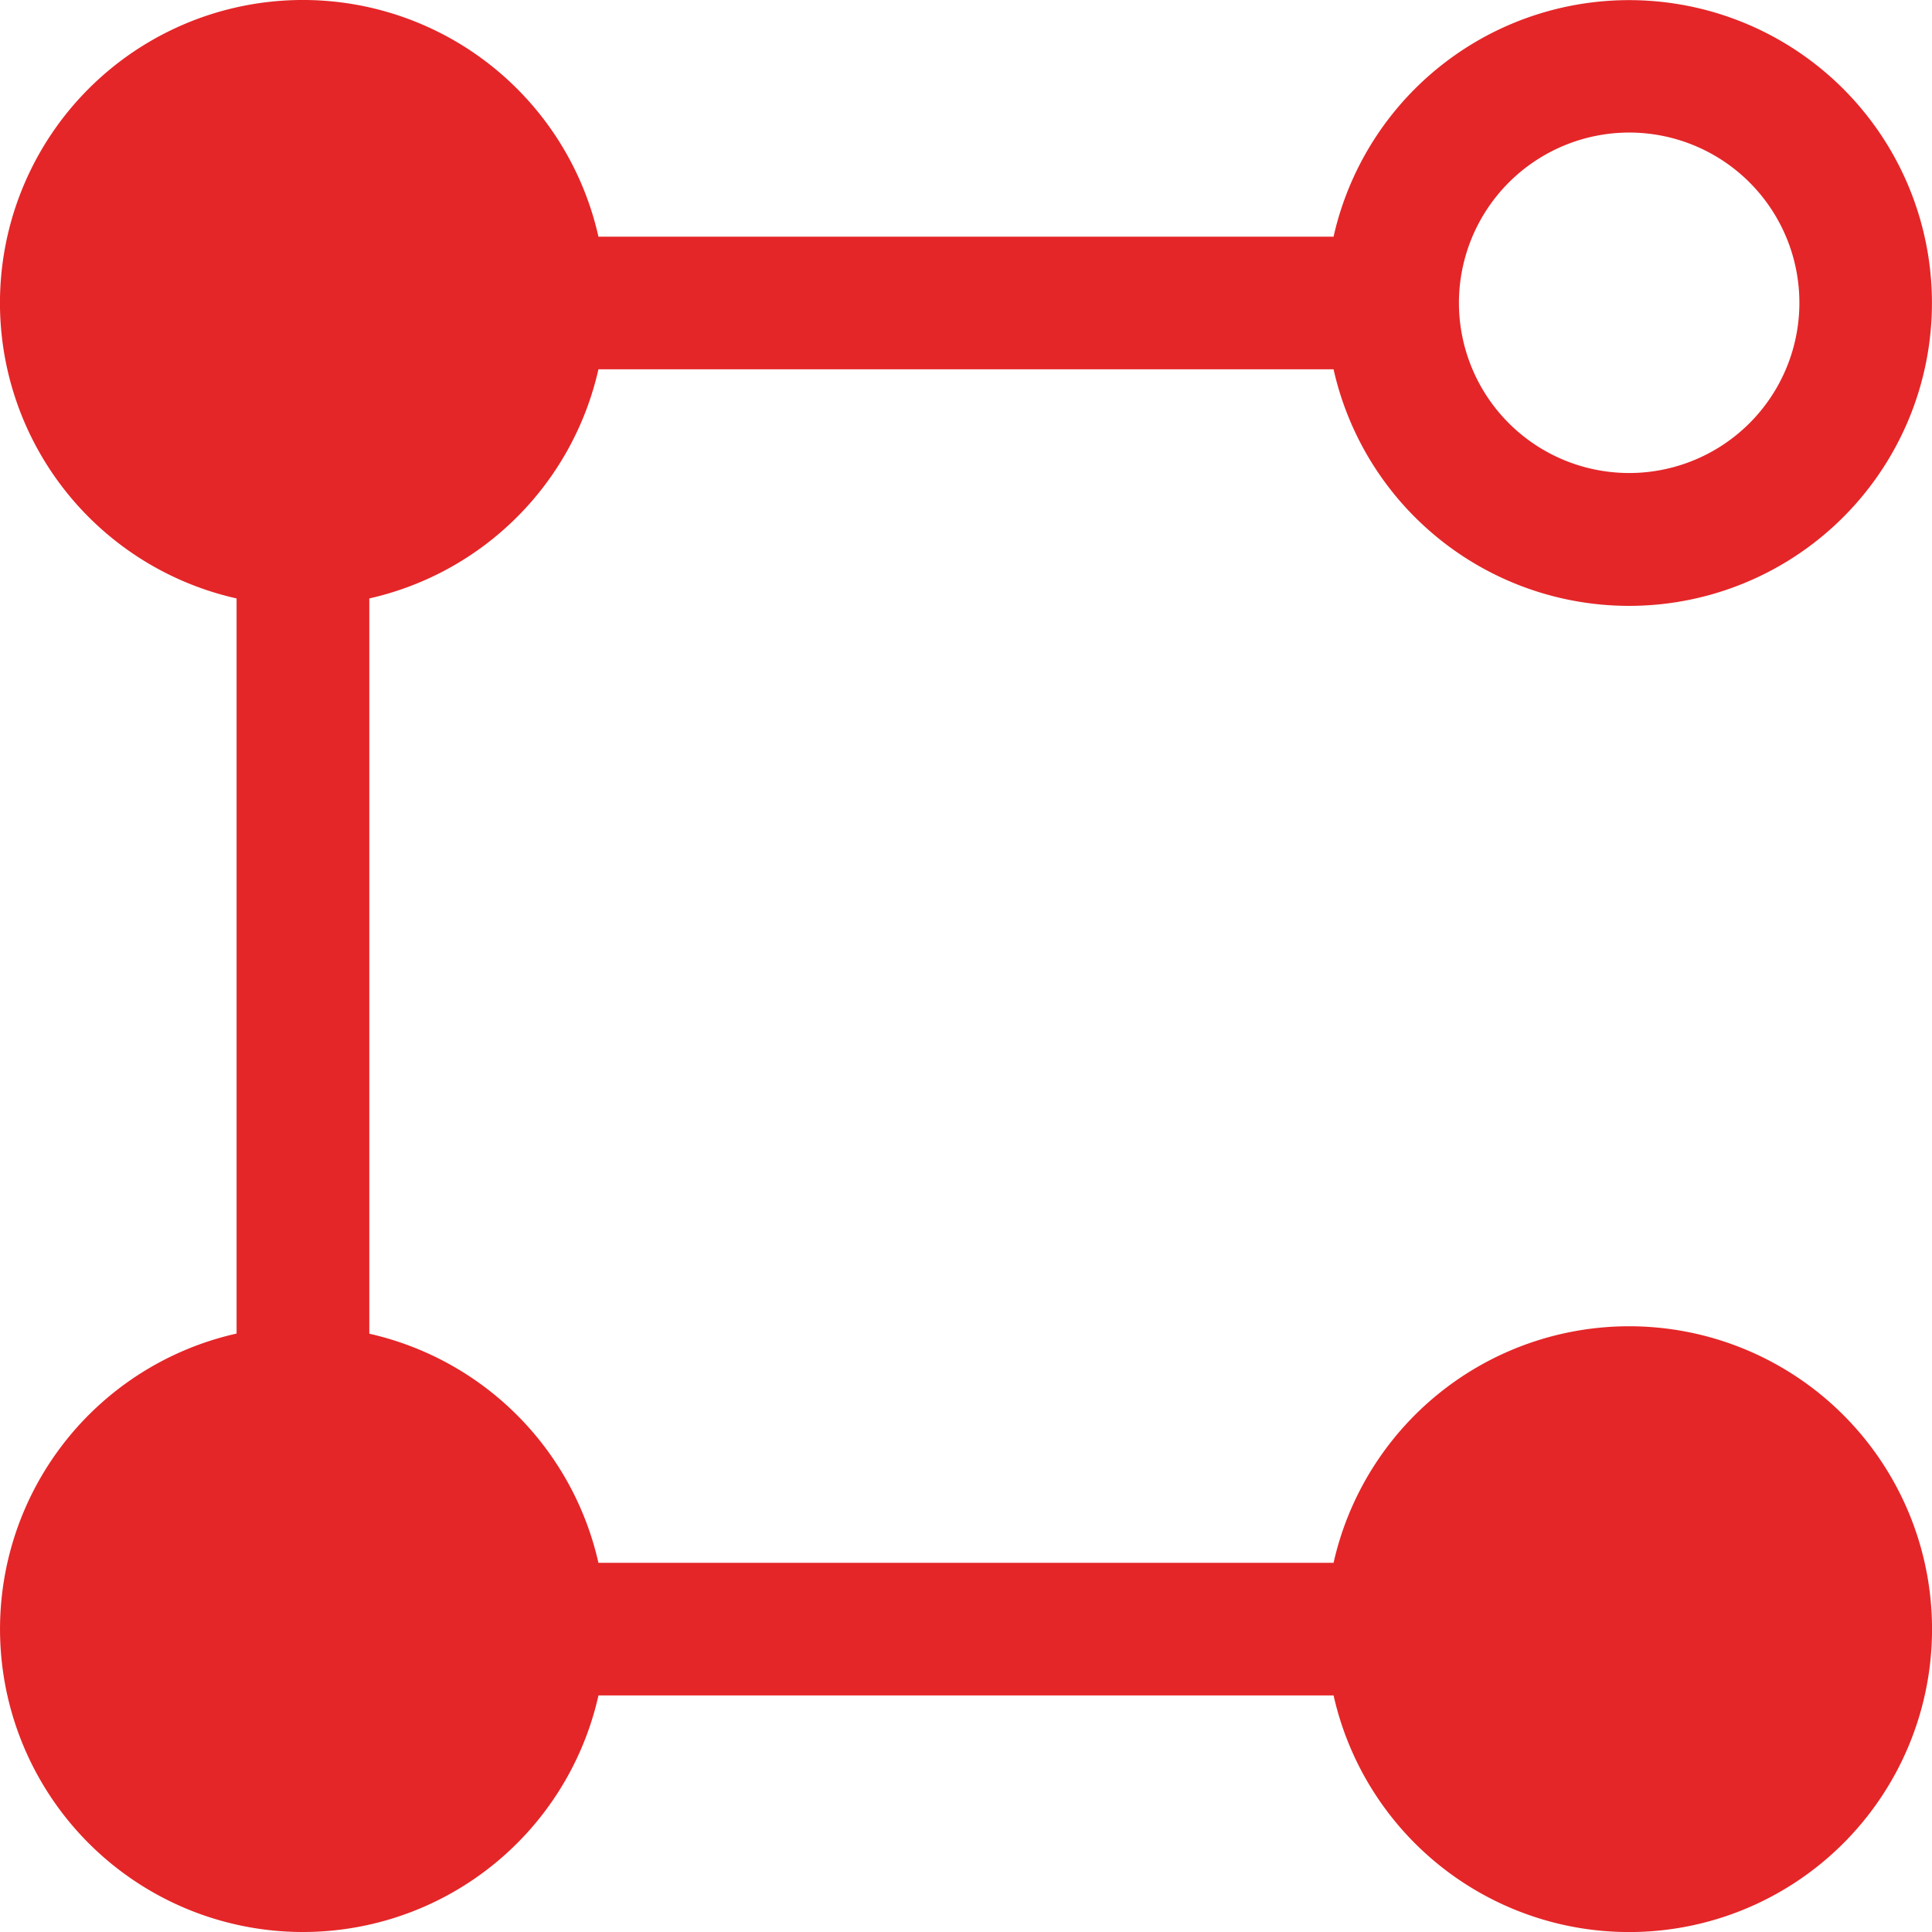
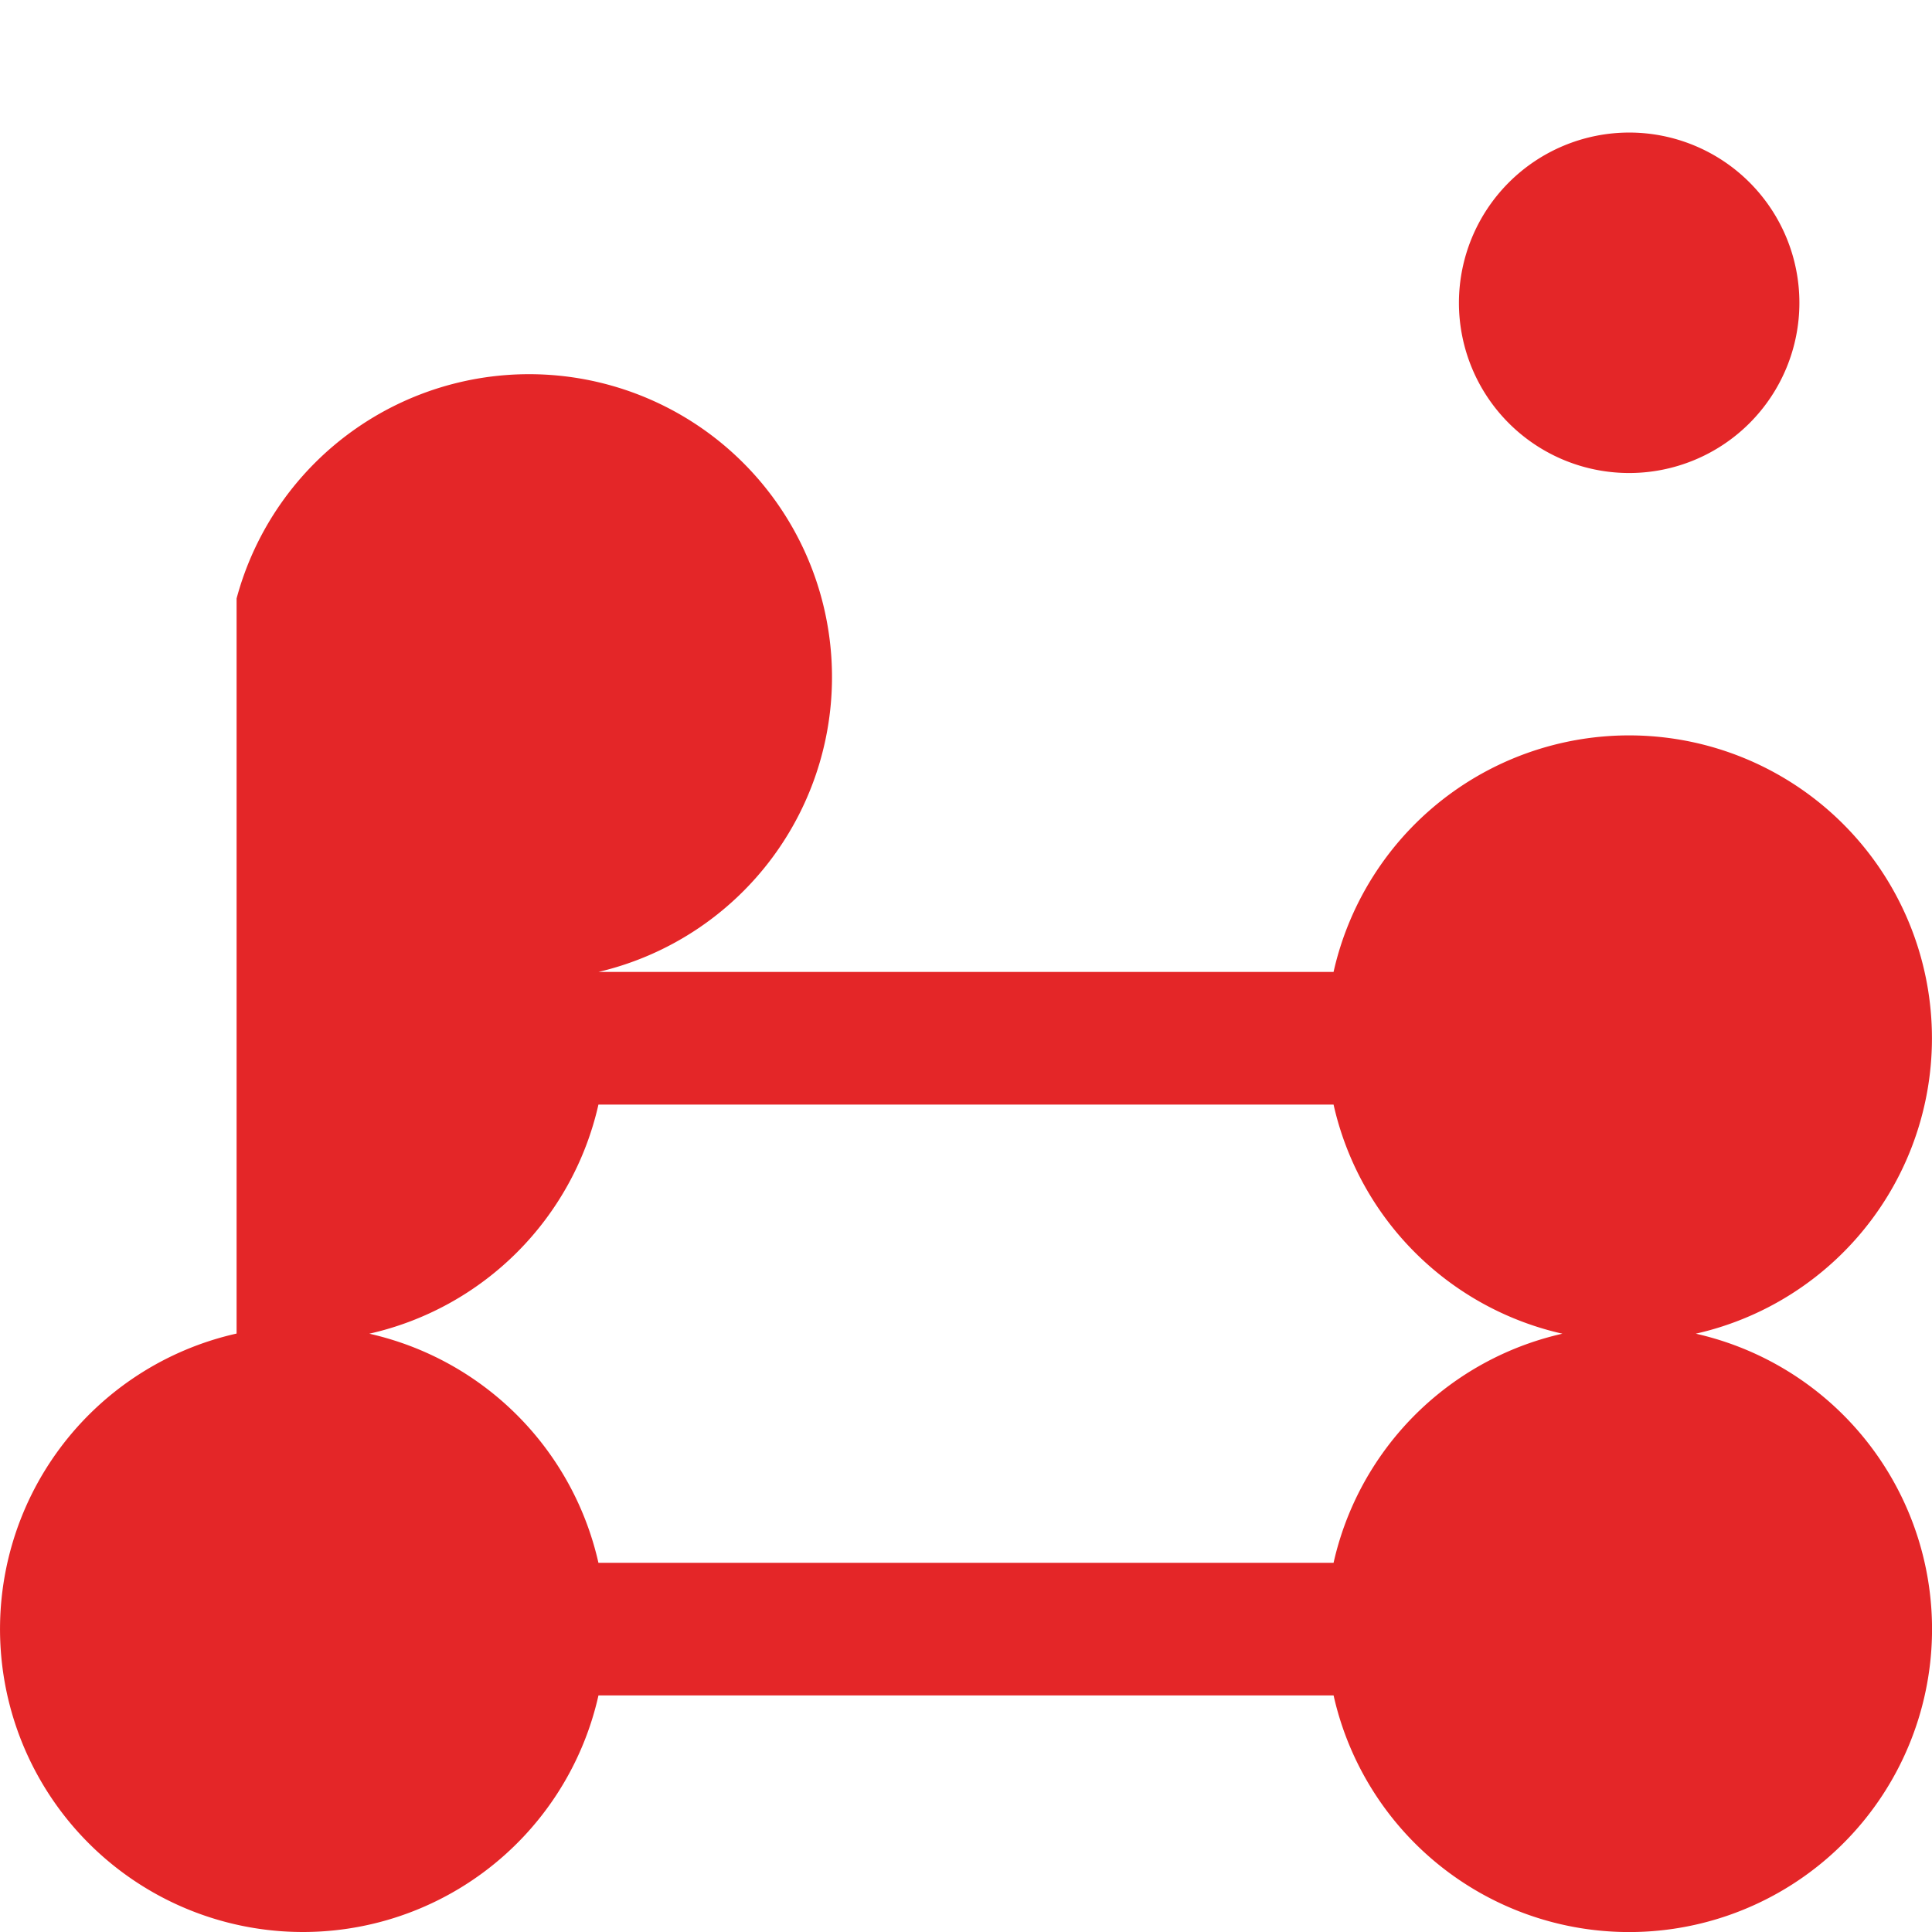
<svg xmlns="http://www.w3.org/2000/svg" width="68.3" height="68.3" viewBox="0 0 68.3 68.3">
  <g id="Group_5" data-name="Group 5" transform="translate(-454.219 -800.823)">
-     <path id="Path_8" data-name="Path 8" d="M1104.229,46.889a10.71,10.71,0,0,0-10.449,8.363h-25.988a10.721,10.721,0,0,0-8.1-8.1V21.159a10.721,10.721,0,0,0,8.1-8.1h25.988a10.707,10.707,0,1,0,0-4.689h-25.988A10.708,10.708,0,1,0,1055,21.159V47.147a10.708,10.708,0,1,0,12.793,12.793h25.988a10.708,10.708,0,1,0,10.449-13.051m0-42.2a6.018,6.018,0,1,1-6.018,6.018,6.025,6.025,0,0,1,6.018-6.018" transform="translate(-592.417 800.82)" fill="#e42628" />
+     <path id="Path_8" data-name="Path 8" d="M1104.229,46.889a10.71,10.71,0,0,0-10.449,8.363h-25.988a10.721,10.721,0,0,0-8.1-8.1a10.721,10.721,0,0,0,8.1-8.1h25.988a10.707,10.707,0,1,0,0-4.689h-25.988A10.708,10.708,0,1,0,1055,21.159V47.147a10.708,10.708,0,1,0,12.793,12.793h25.988a10.708,10.708,0,1,0,10.449-13.051m0-42.2a6.018,6.018,0,1,1-6.018,6.018,6.025,6.025,0,0,1,6.018-6.018" transform="translate(-592.417 800.82)" fill="#e42628" />
  </g>
</svg>